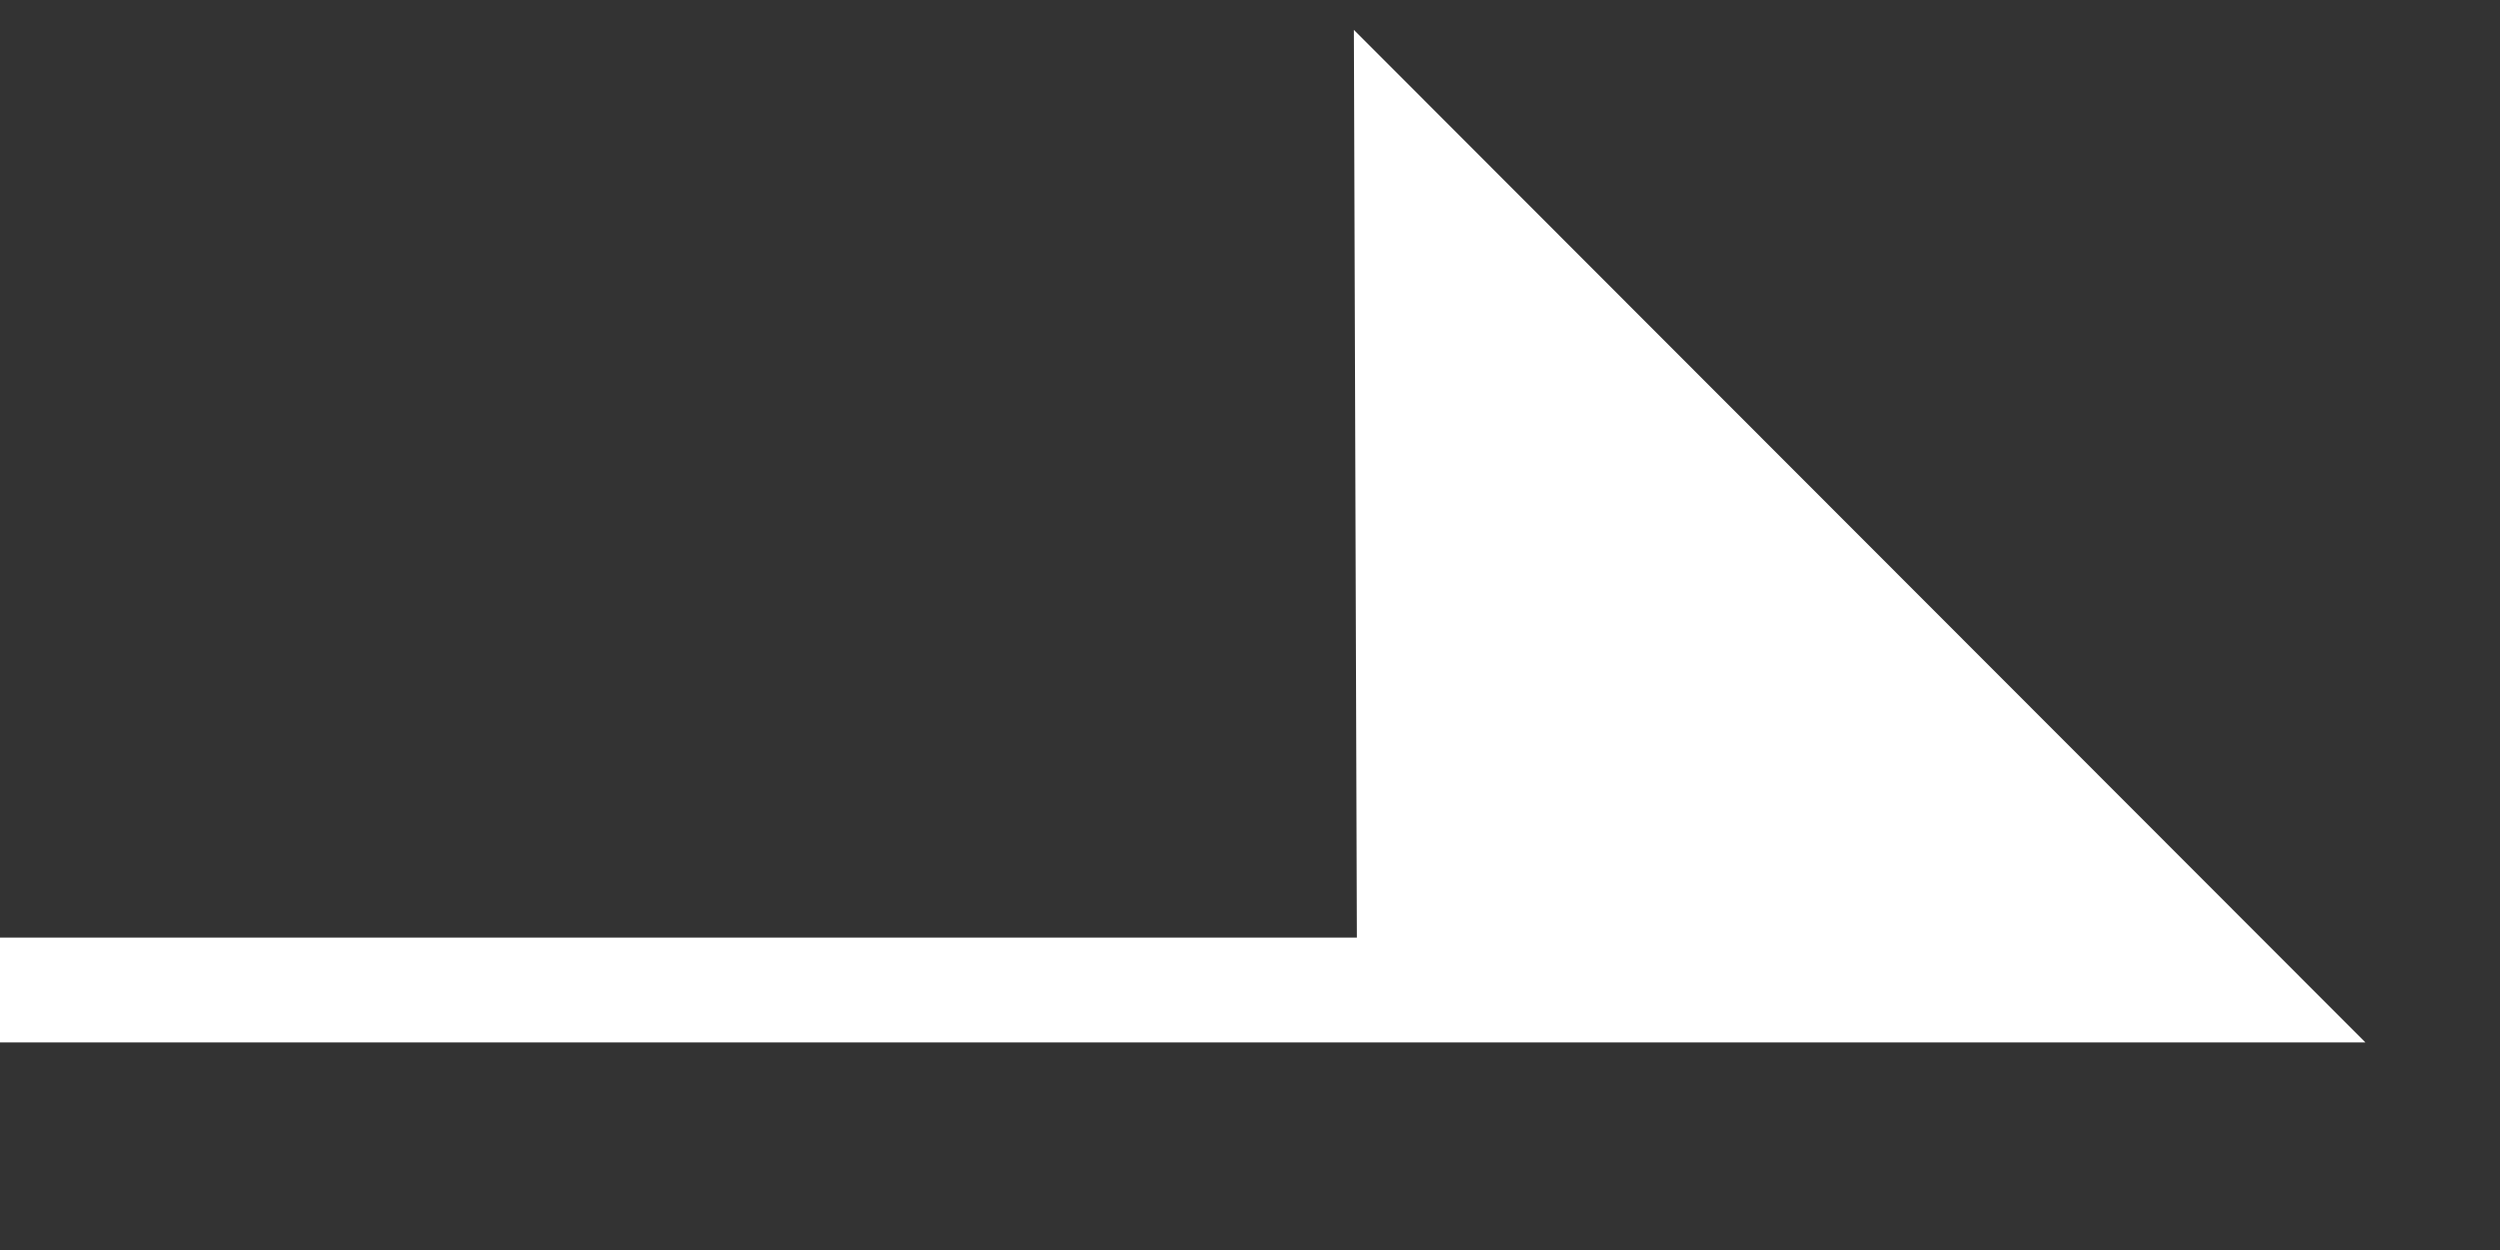
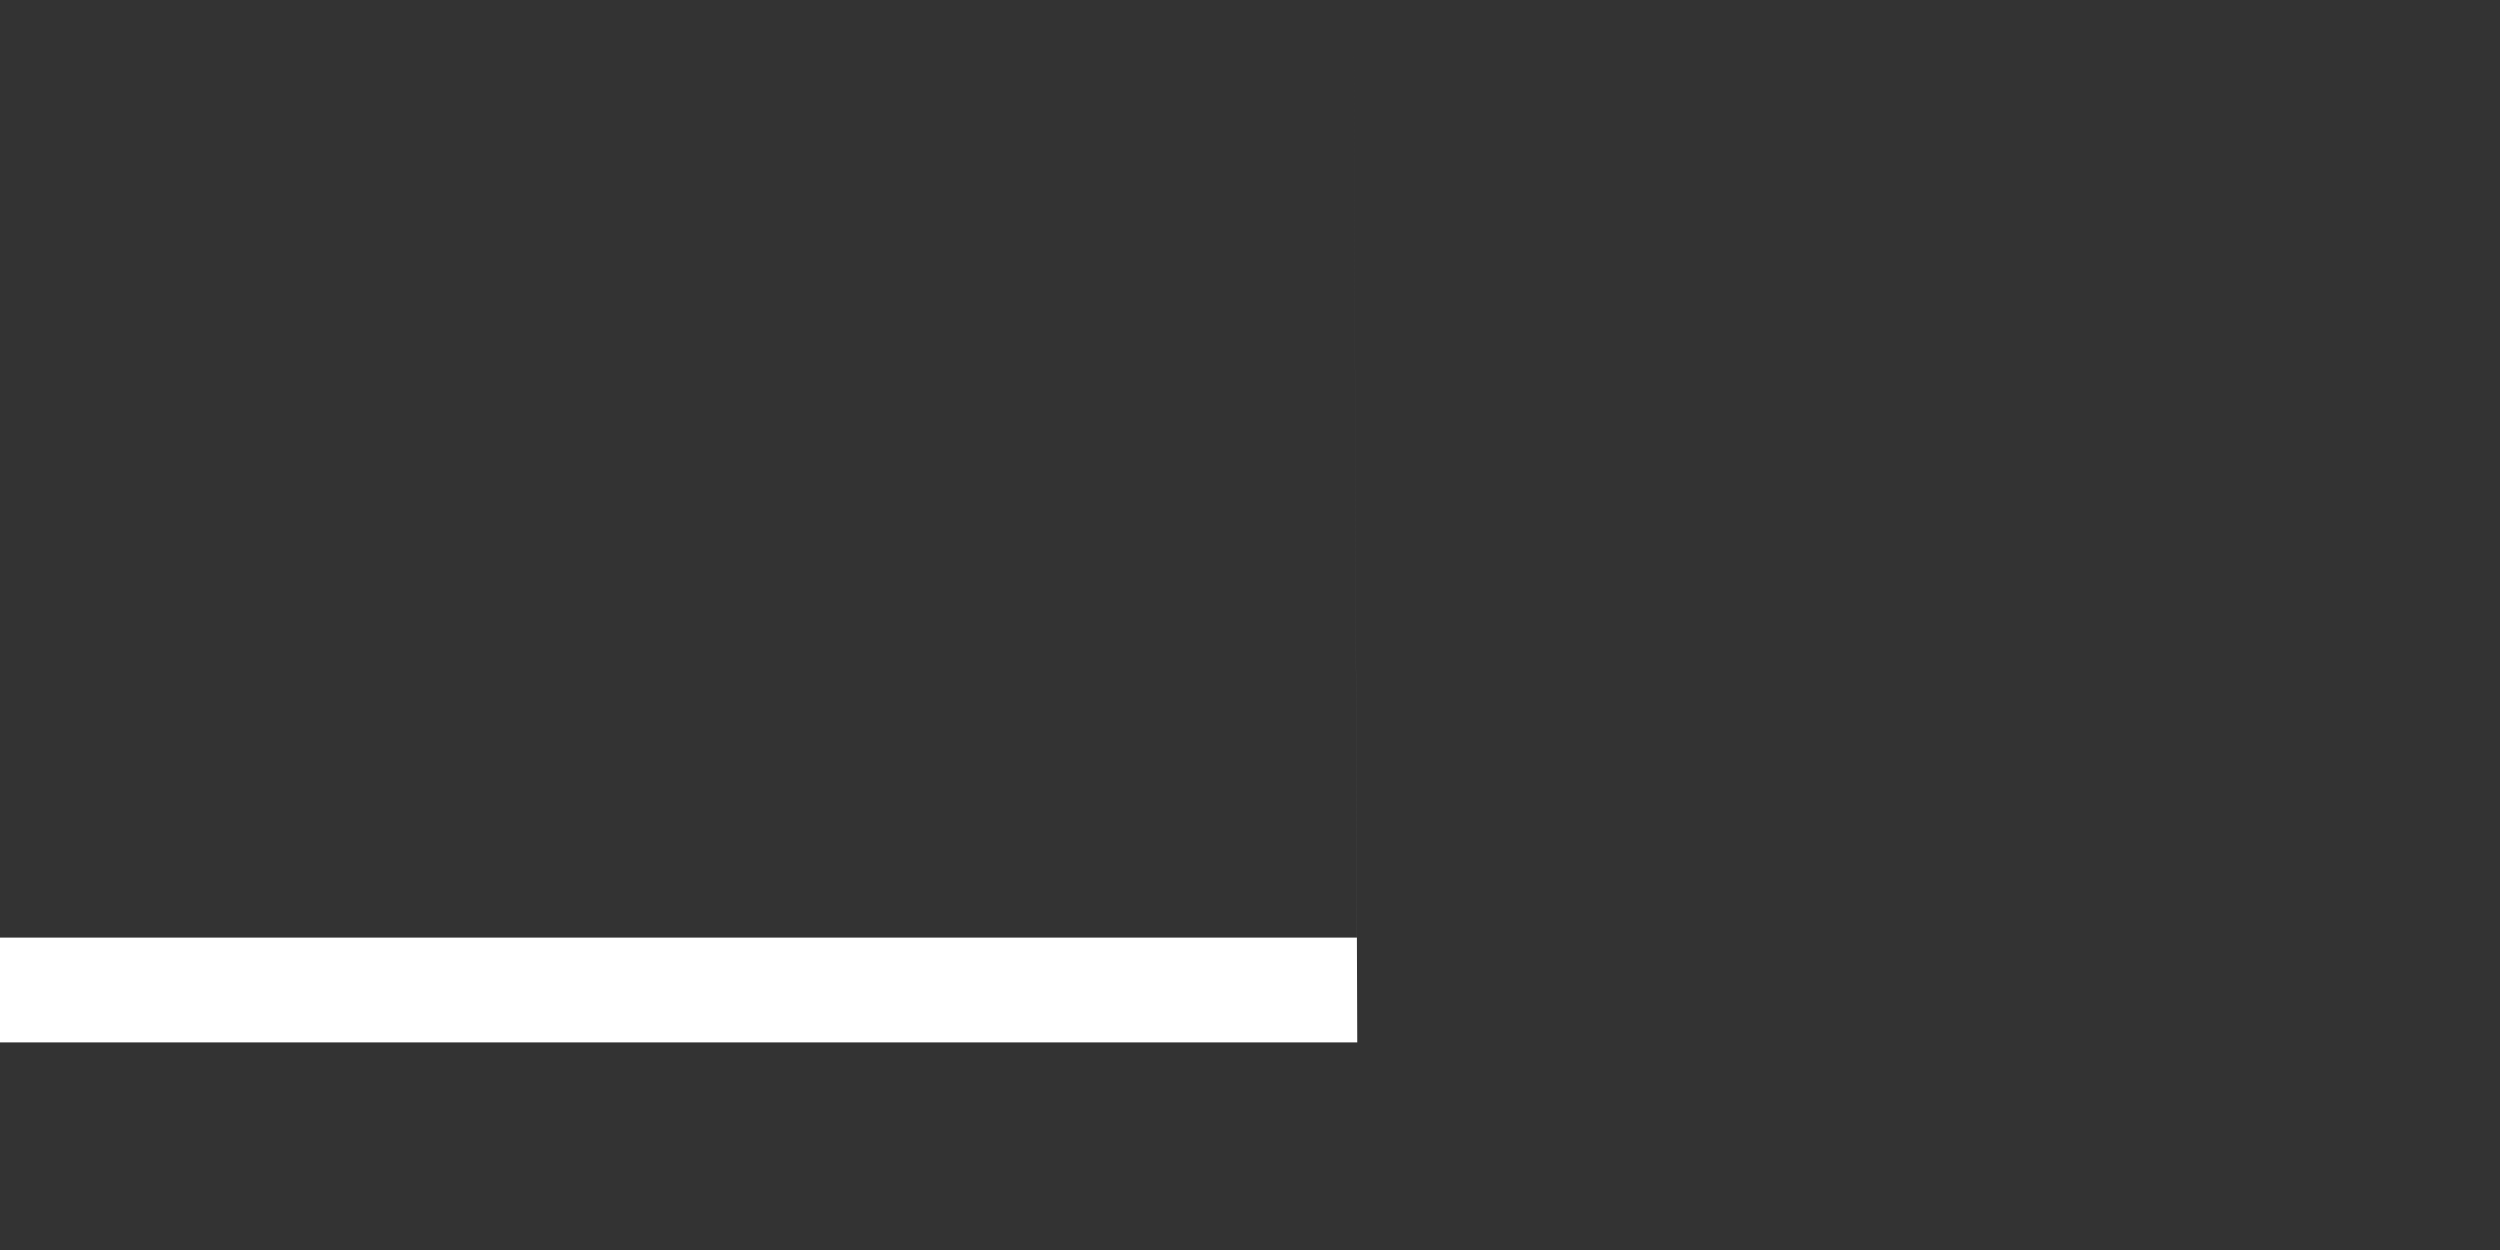
<svg xmlns="http://www.w3.org/2000/svg" id="icon_arrow" width="20" height="10" viewBox="0 0 20 10">
  <rect x="0" y="0" width="20" height="10" fill="#333333" stroke="none" />
-   <rect id="area" width="20" height="10" opacity="0" />
-   <path id="icon" d="M10.858,8.1H0V7.262H10.855L10.831,0l8.092,8.1Z" transform="translate(0 0.239)" fill="#fff" />
+   <path id="icon" d="M10.858,8.1H0V7.262H10.855L10.831,0Z" transform="translate(0 0.239)" fill="#fff" />
</svg>